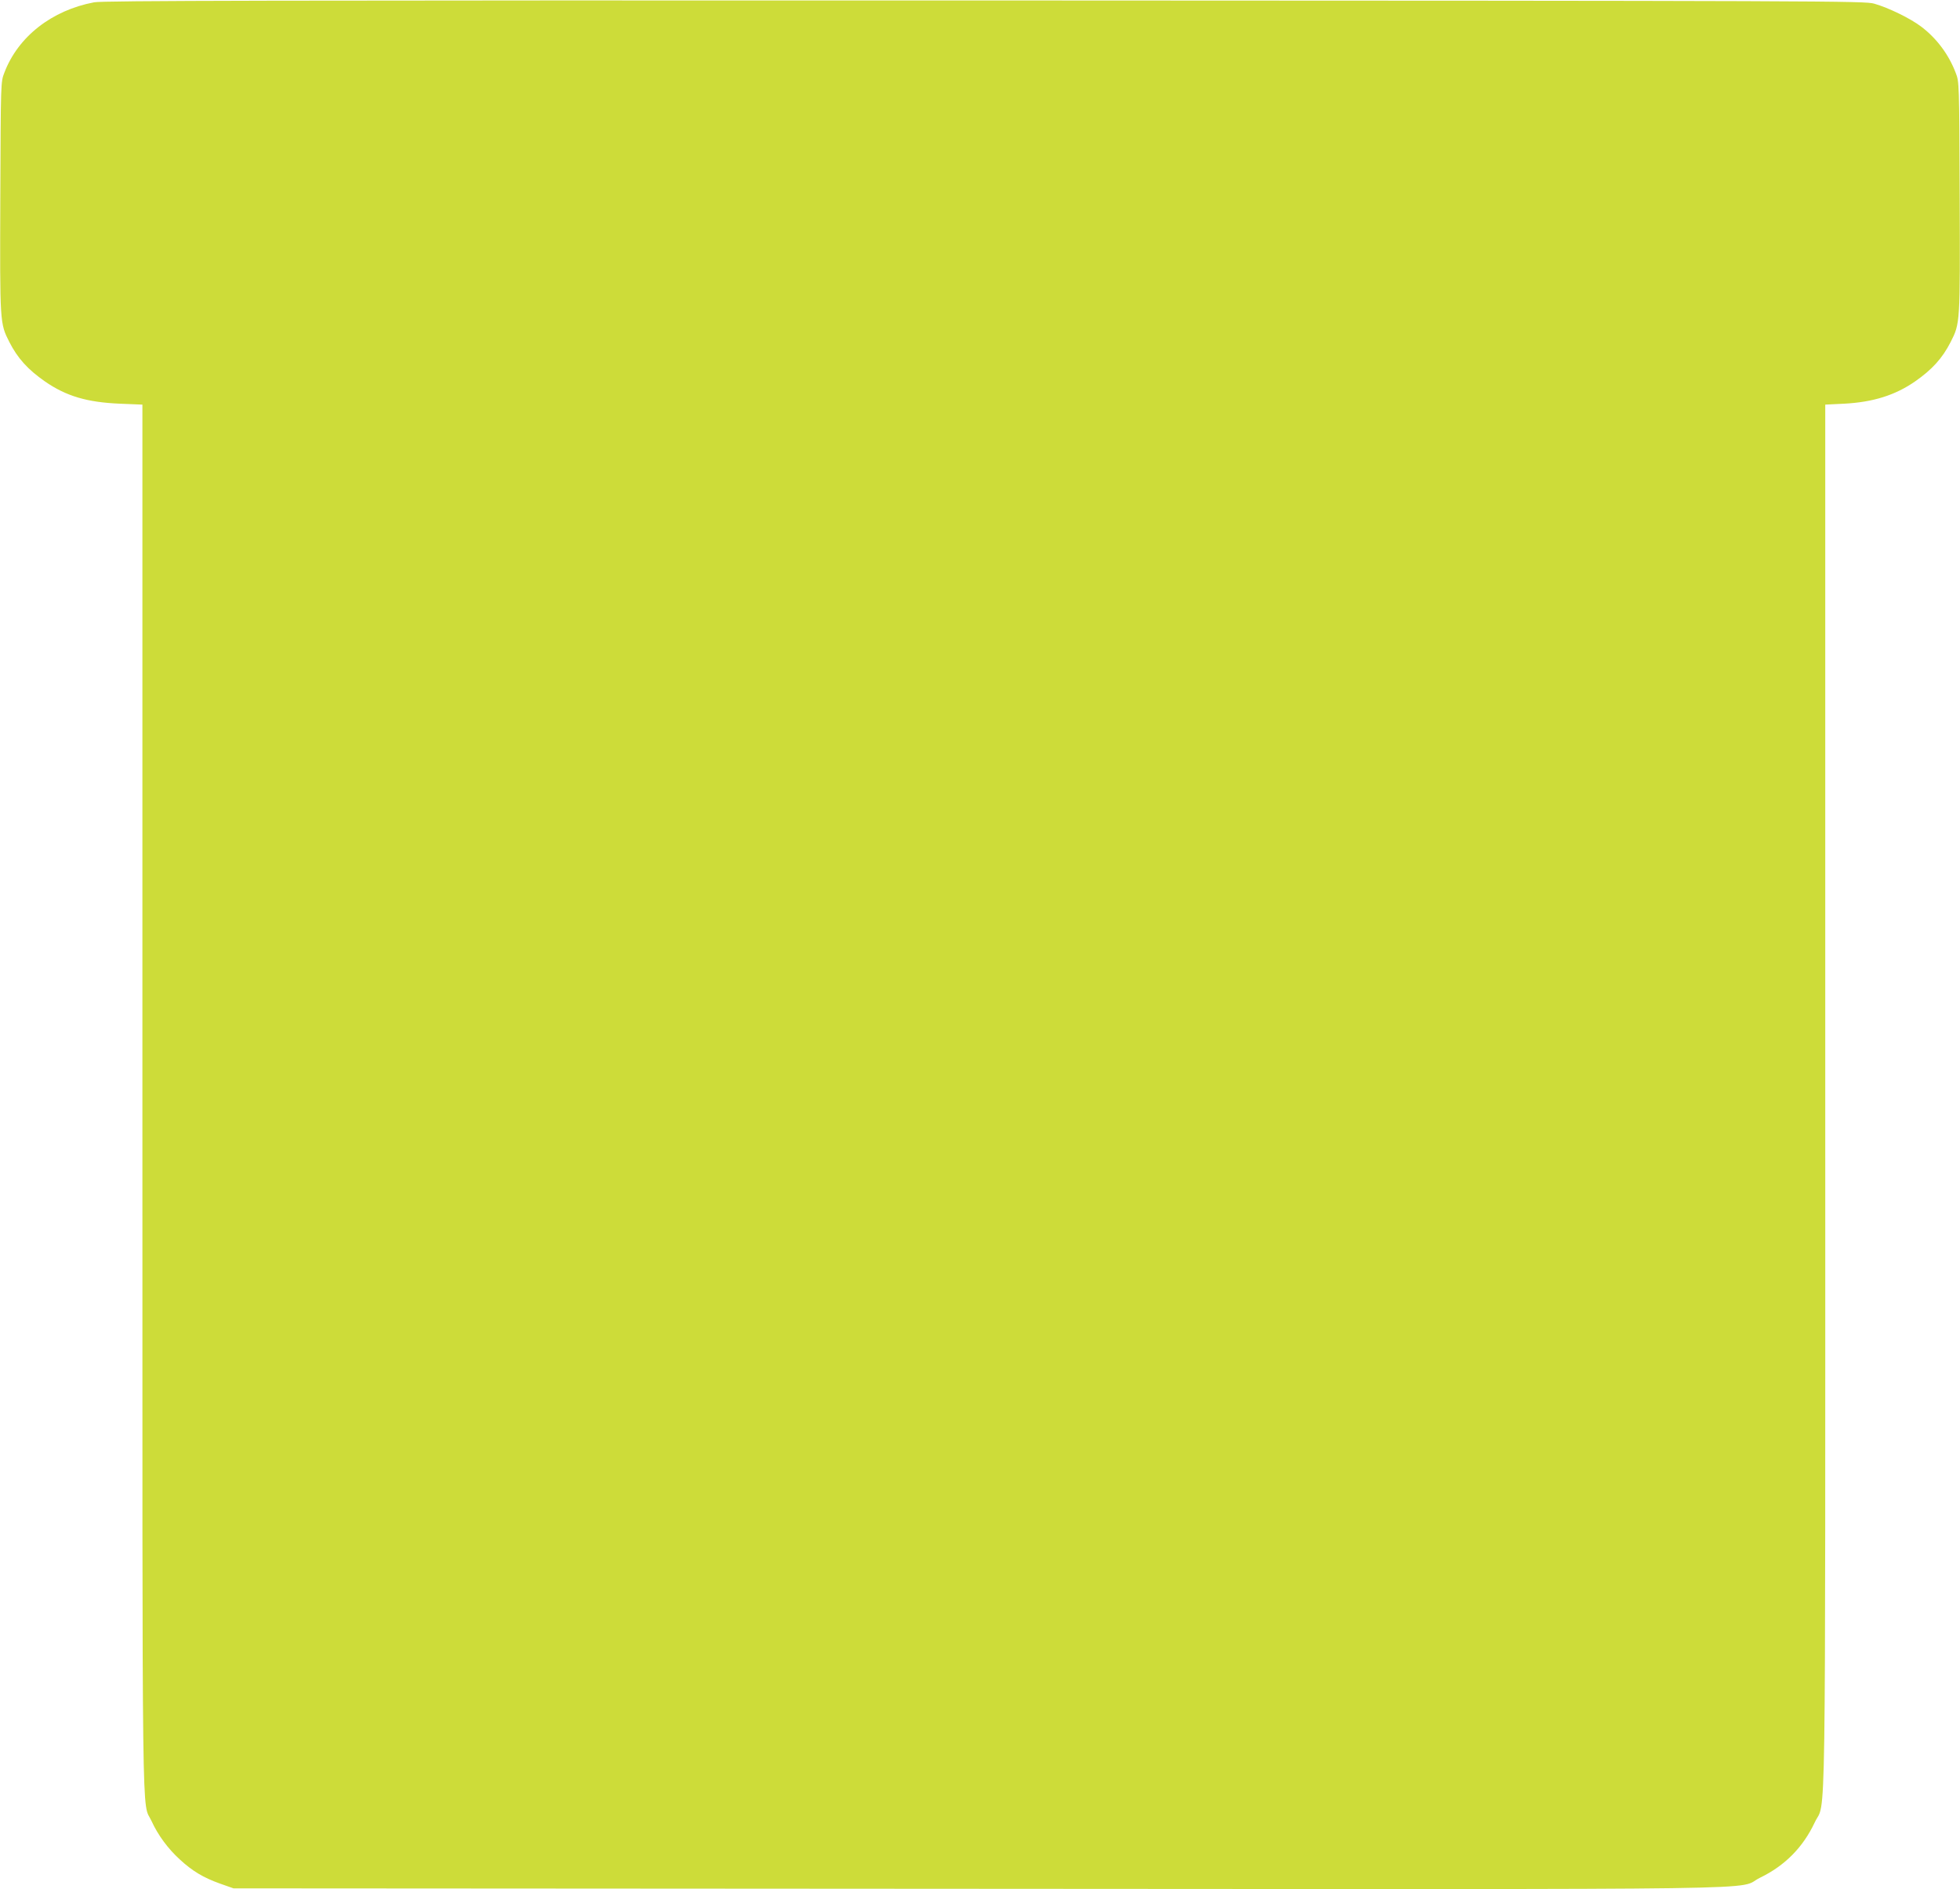
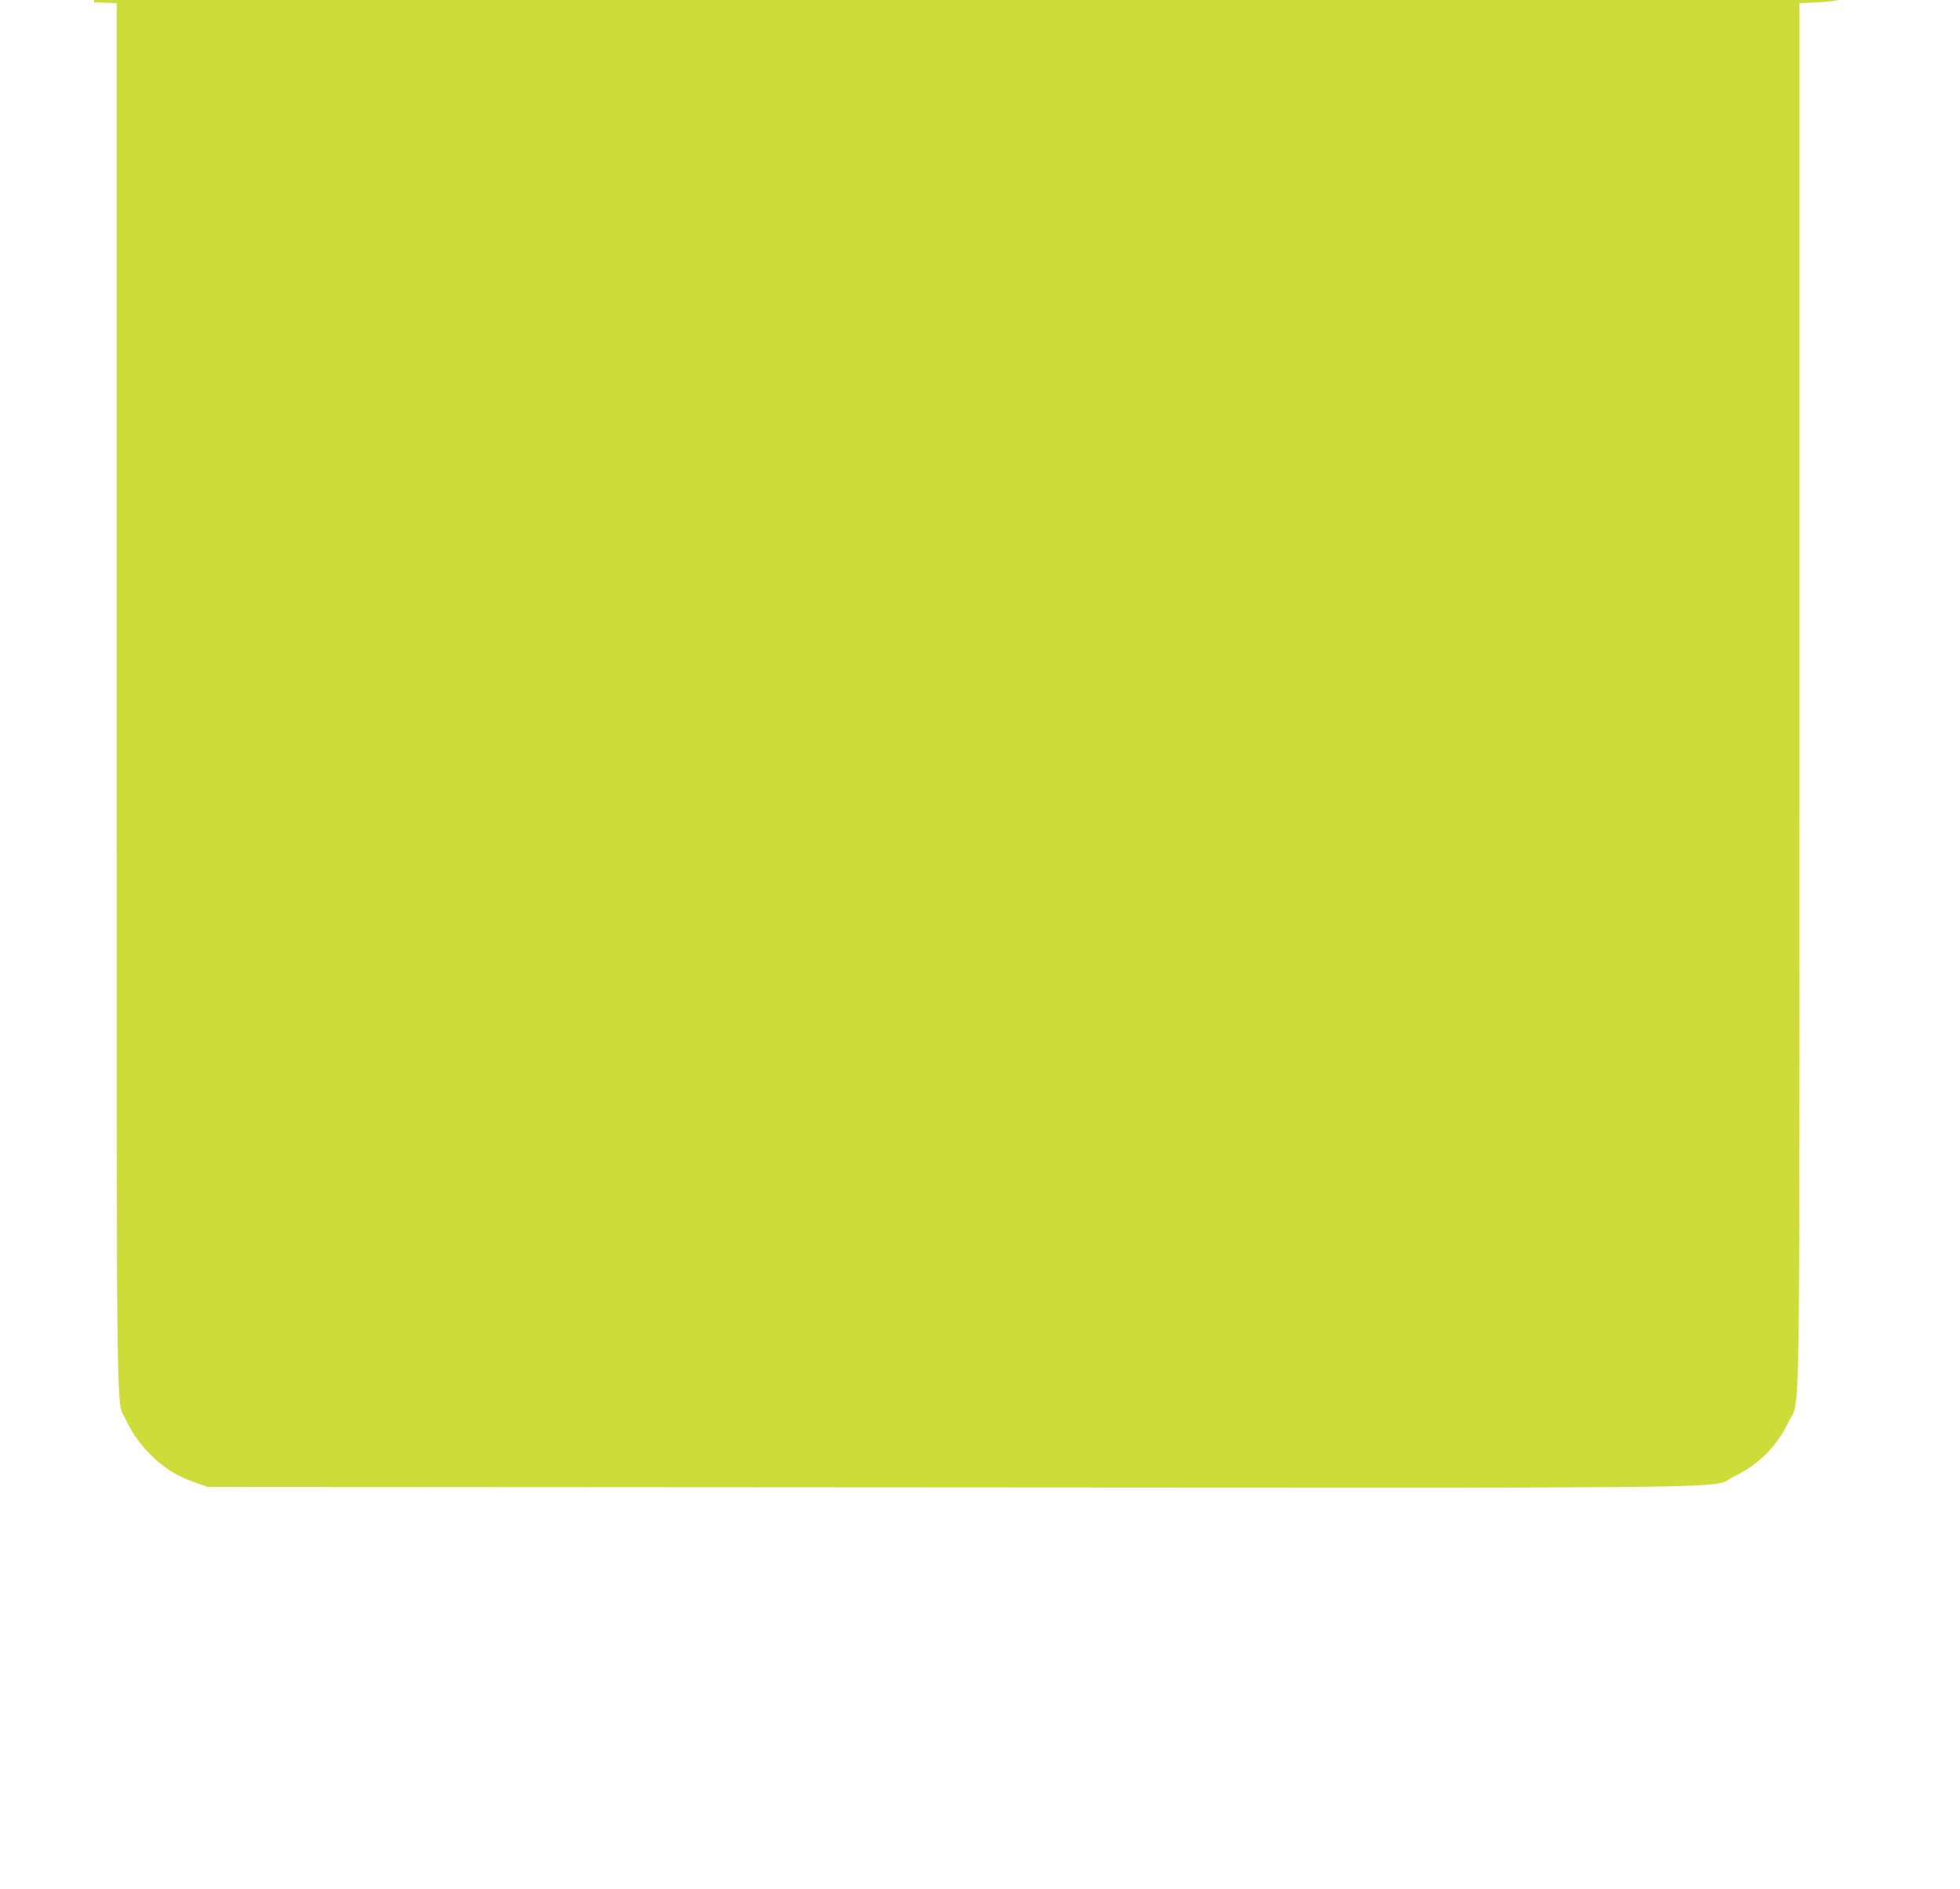
<svg xmlns="http://www.w3.org/2000/svg" version="1.0" width="1280pt" height="1234pt" viewBox="0 0 1280 1234" preserveAspectRatio="xMidYMid meet">
  <g transform="translate(0,1234) scale(0.1,-0.1)" fill="#cddc39" stroke="none">
-     <path d="M615 12325 c-277 -52 -498 -225 -587 -461 -23 -59 -23 -59 -26 -811 -3 -829 -3 -824 59 -947 54 -106 121 -180 233 -258 139 -96 275 -136 489 -145 l147 -6 0 -4531 c0 -4972 -5 -4580 60 -4722 41 -90 107 -180 184 -250 82 -76 154 -119 263 -158 l88 -31 4860 -3 c5448 -3 4939 -10 5110 73 161 78 279 197 356 360 75 161 69 -280 69 4748 l0 4514 123 6 c189 10 333 55 463 145 112 78 179 152 233 258 62 123 62 118 59 947 -3 752 -3 752 -26 811 -45 119 -124 225 -224 301 -72 55 -214 124 -308 151 -63 18 -245 19 -5810 21 -4691 1 -5758 -1 -5815 -12z" />
+     <path d="M615 12325 l147 -6 0 -4531 c0 -4972 -5 -4580 60 -4722 41 -90 107 -180 184 -250 82 -76 154 -119 263 -158 l88 -31 4860 -3 c5448 -3 4939 -10 5110 73 161 78 279 197 356 360 75 161 69 -280 69 4748 l0 4514 123 6 c189 10 333 55 463 145 112 78 179 152 233 258 62 123 62 118 59 947 -3 752 -3 752 -26 811 -45 119 -124 225 -224 301 -72 55 -214 124 -308 151 -63 18 -245 19 -5810 21 -4691 1 -5758 -1 -5815 -12z" />
  </g>
</svg>